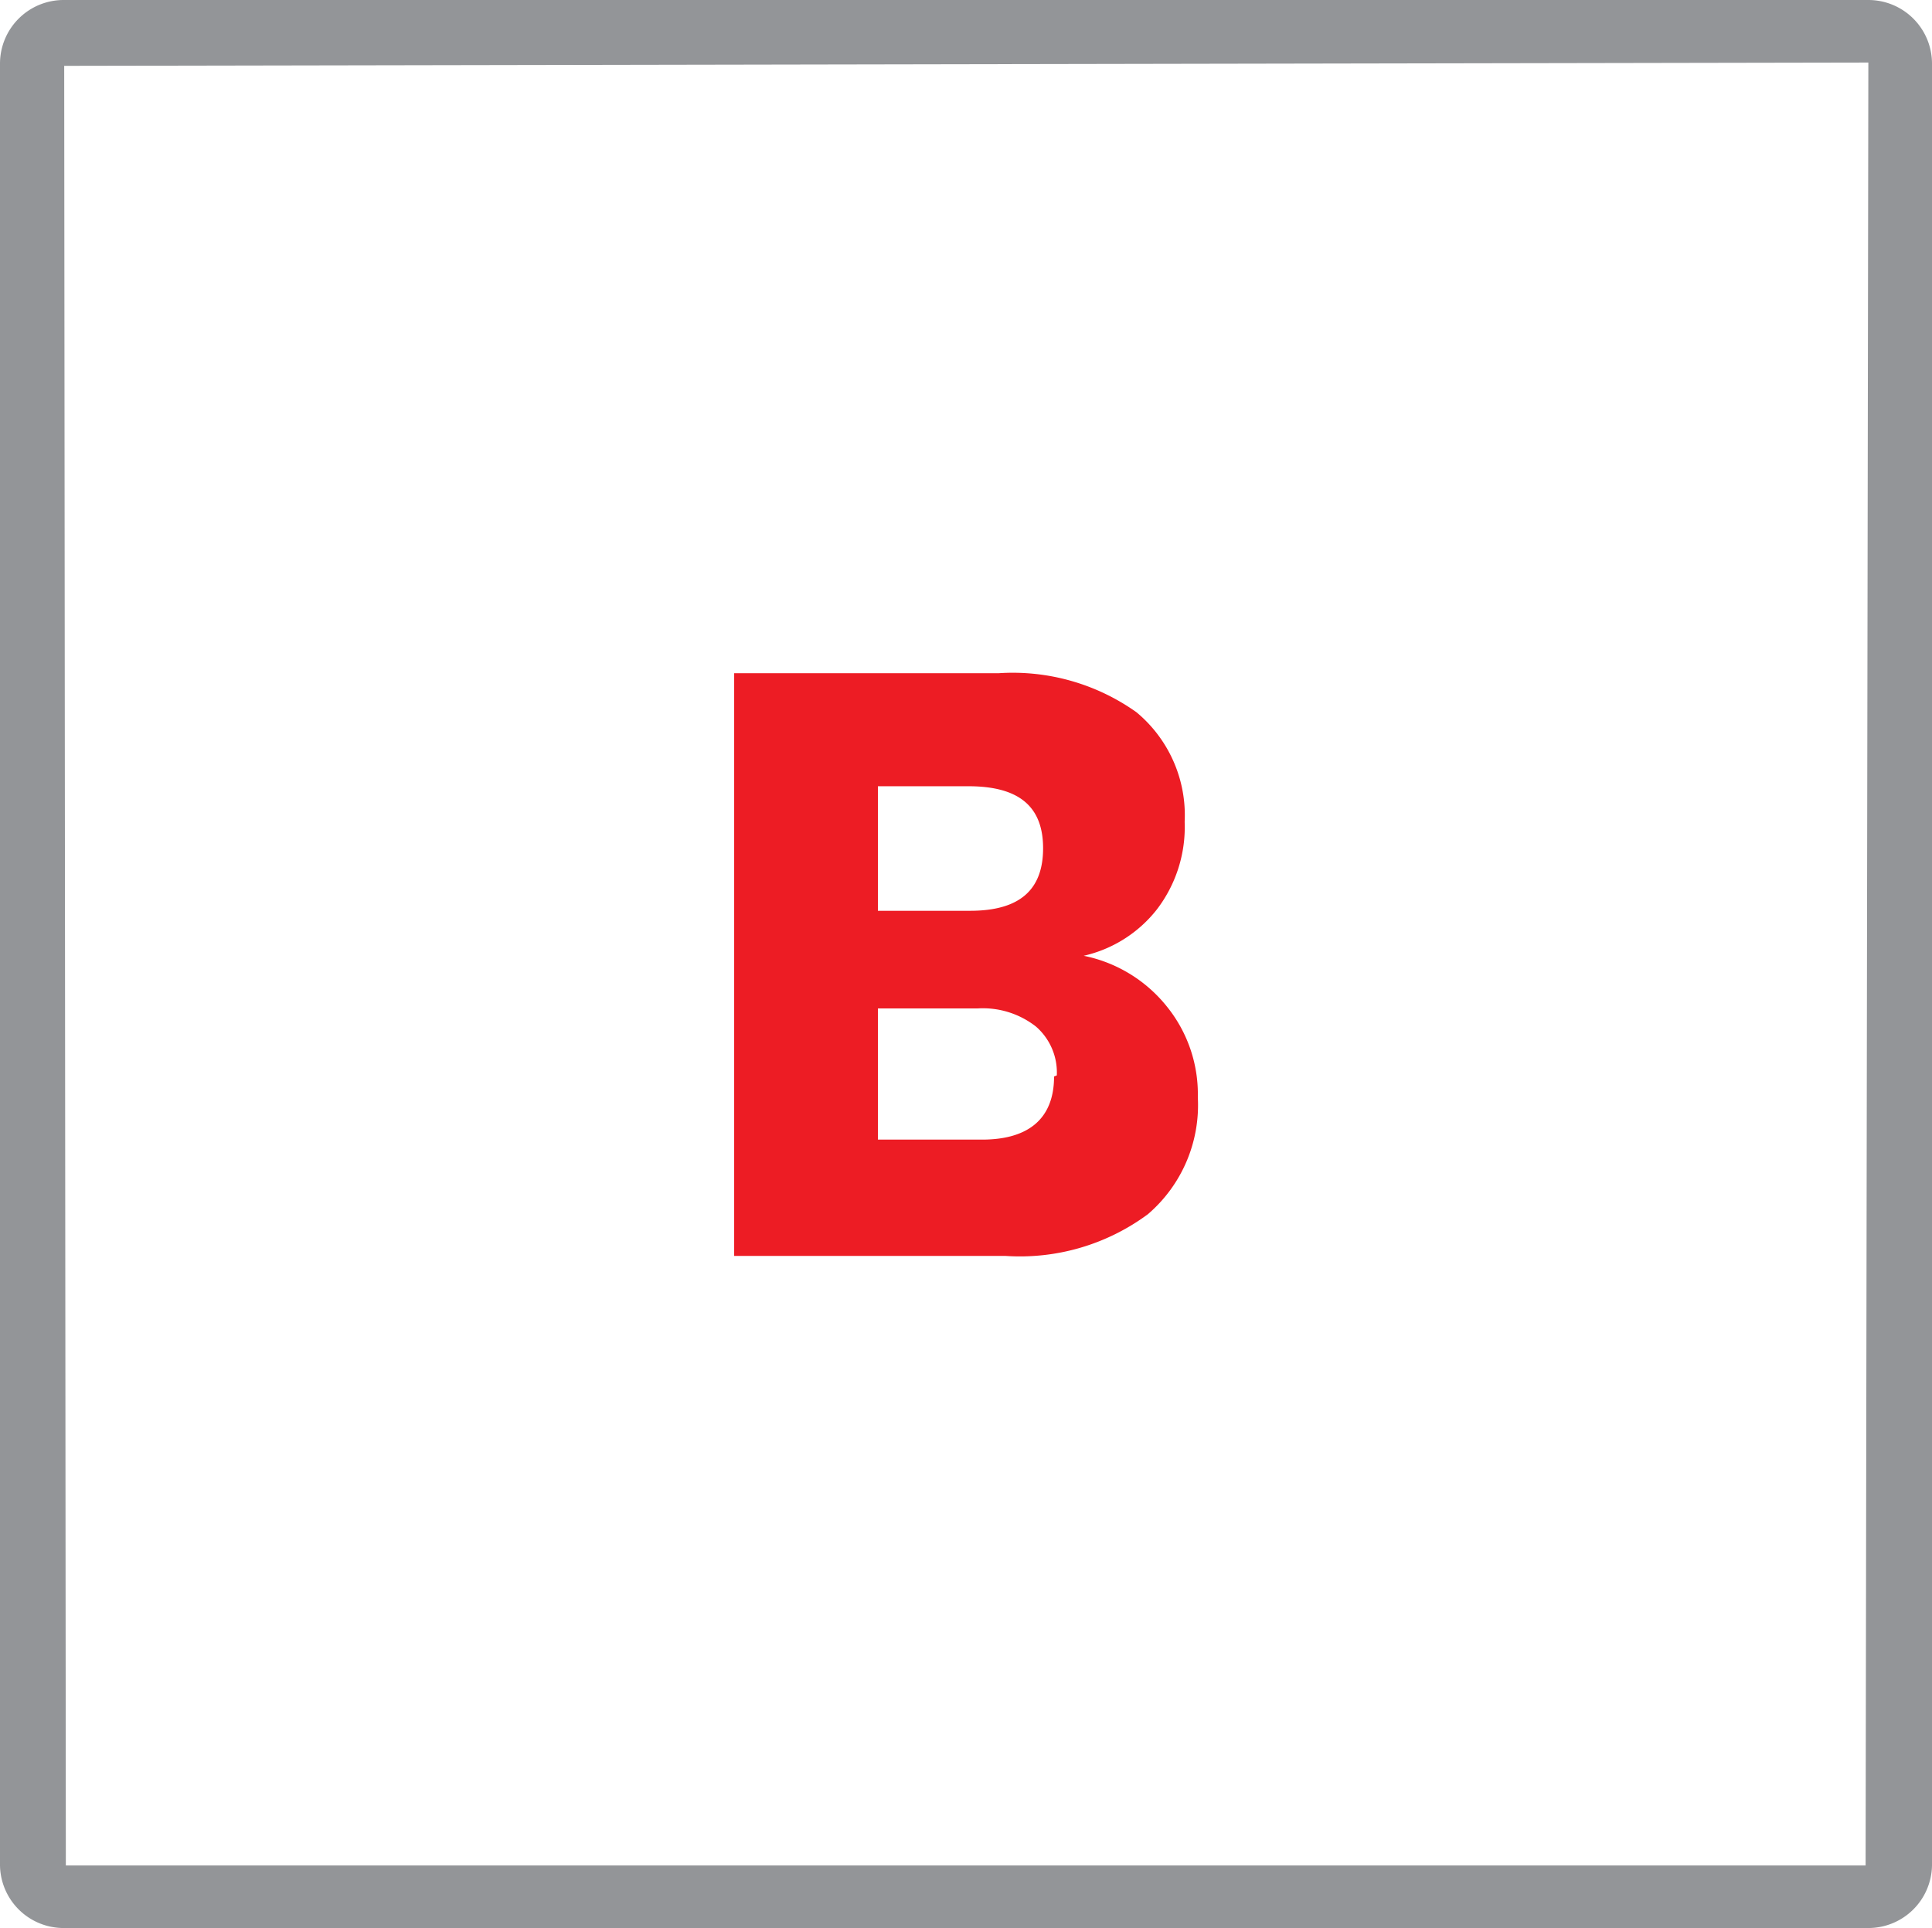
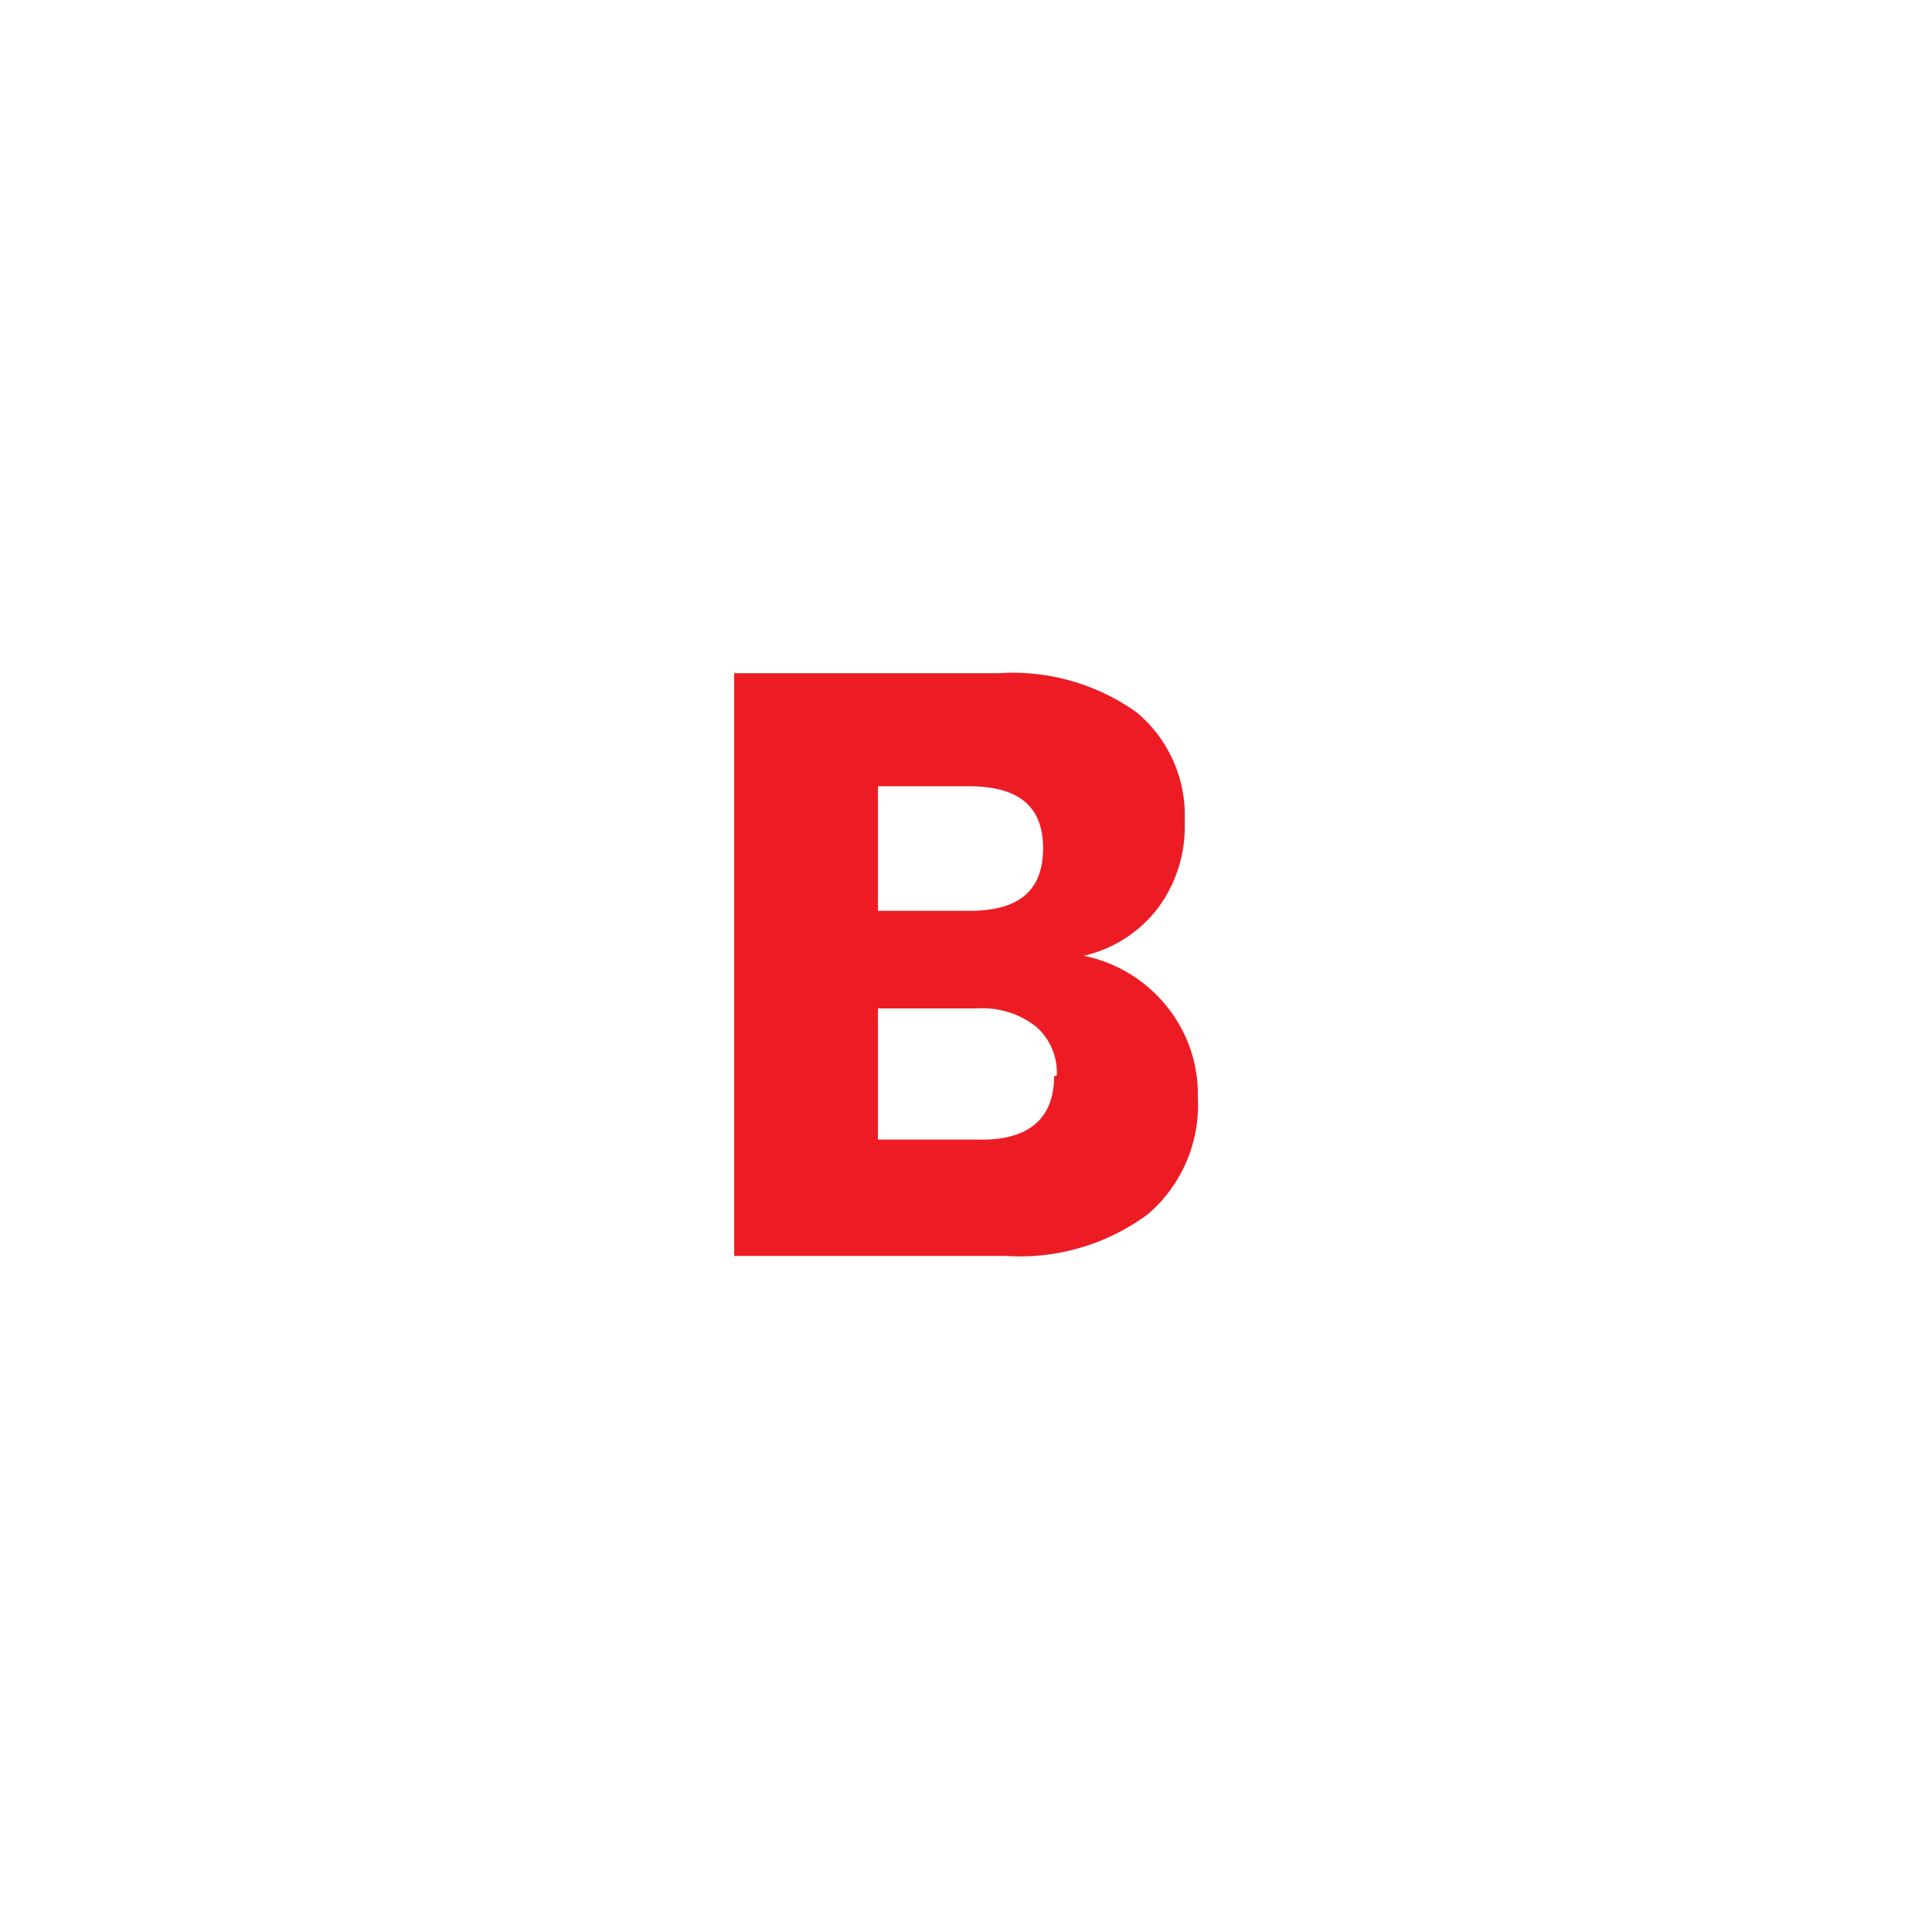
<svg xmlns="http://www.w3.org/2000/svg" data-name="Layer 1" viewBox="0 0 35.21 35.14">
-   <path d="M34.05 35.14H1.17A1.16 1.16 0 010 34V1.16A1.16 1.16 0 011.17 0h32.88a1.16 1.16 0 011.16 1.16V34a1.16 1.16 0 01-1.16 1.14zm0-34L1.17 1.2 1.2 34H34z" fill="#939598" />
  <path d="M21.27 18.35a2.54 2.54 0 01.56 1.65 2.62 2.62 0 01-.91 2.13 3.92 3.92 0 01-2.6.76h-4.94V12.27h4.82a3.89 3.89 0 012.51.71 2.44 2.44 0 01.88 2 2.47 2.47 0 01-.51 1.6 2.36 2.36 0 01-1.33.84 2.6 2.6 0 011.52.93zM16 16.6h1.68c.89 0 1.33-.37 1.33-1.14s-.45-1.13-1.36-1.13H16zm3.26 3a1.11 1.11 0 00-.38-.89 1.57 1.57 0 00-1.07-.33H16v2.39h1.83c.9.02 1.38-.37 1.38-1.15z" fill="#ed1c24" />
</svg>